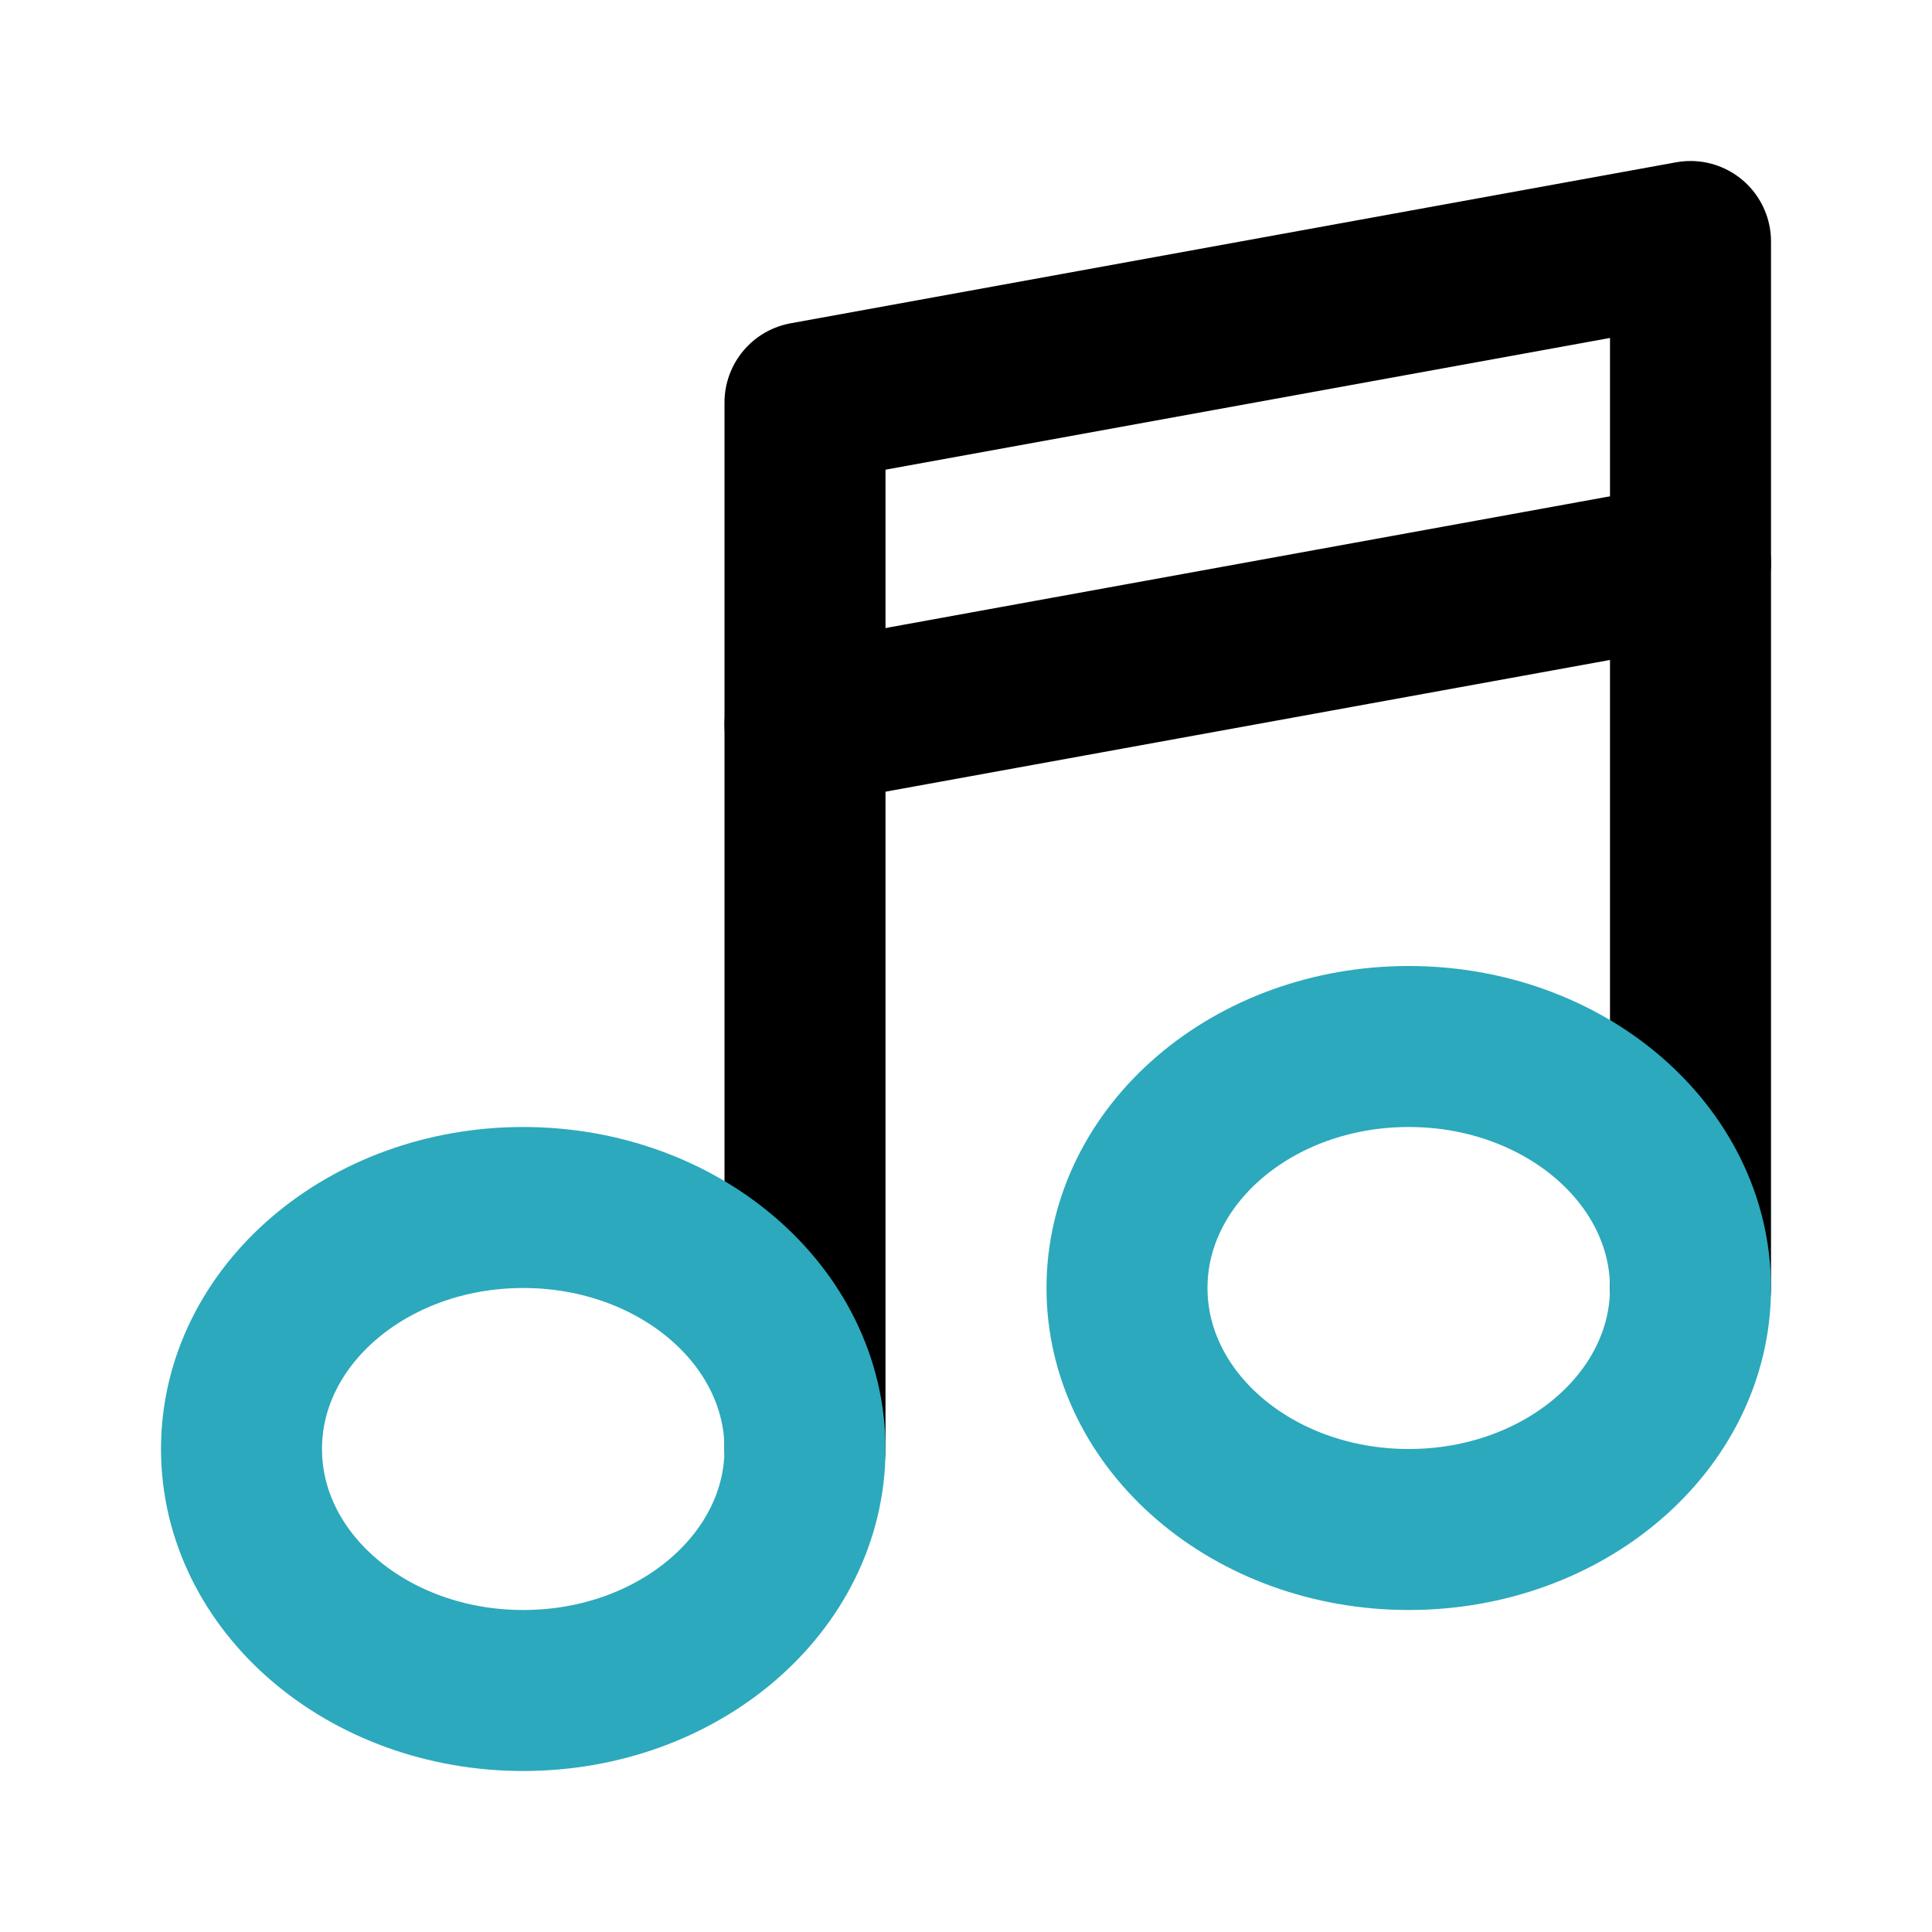
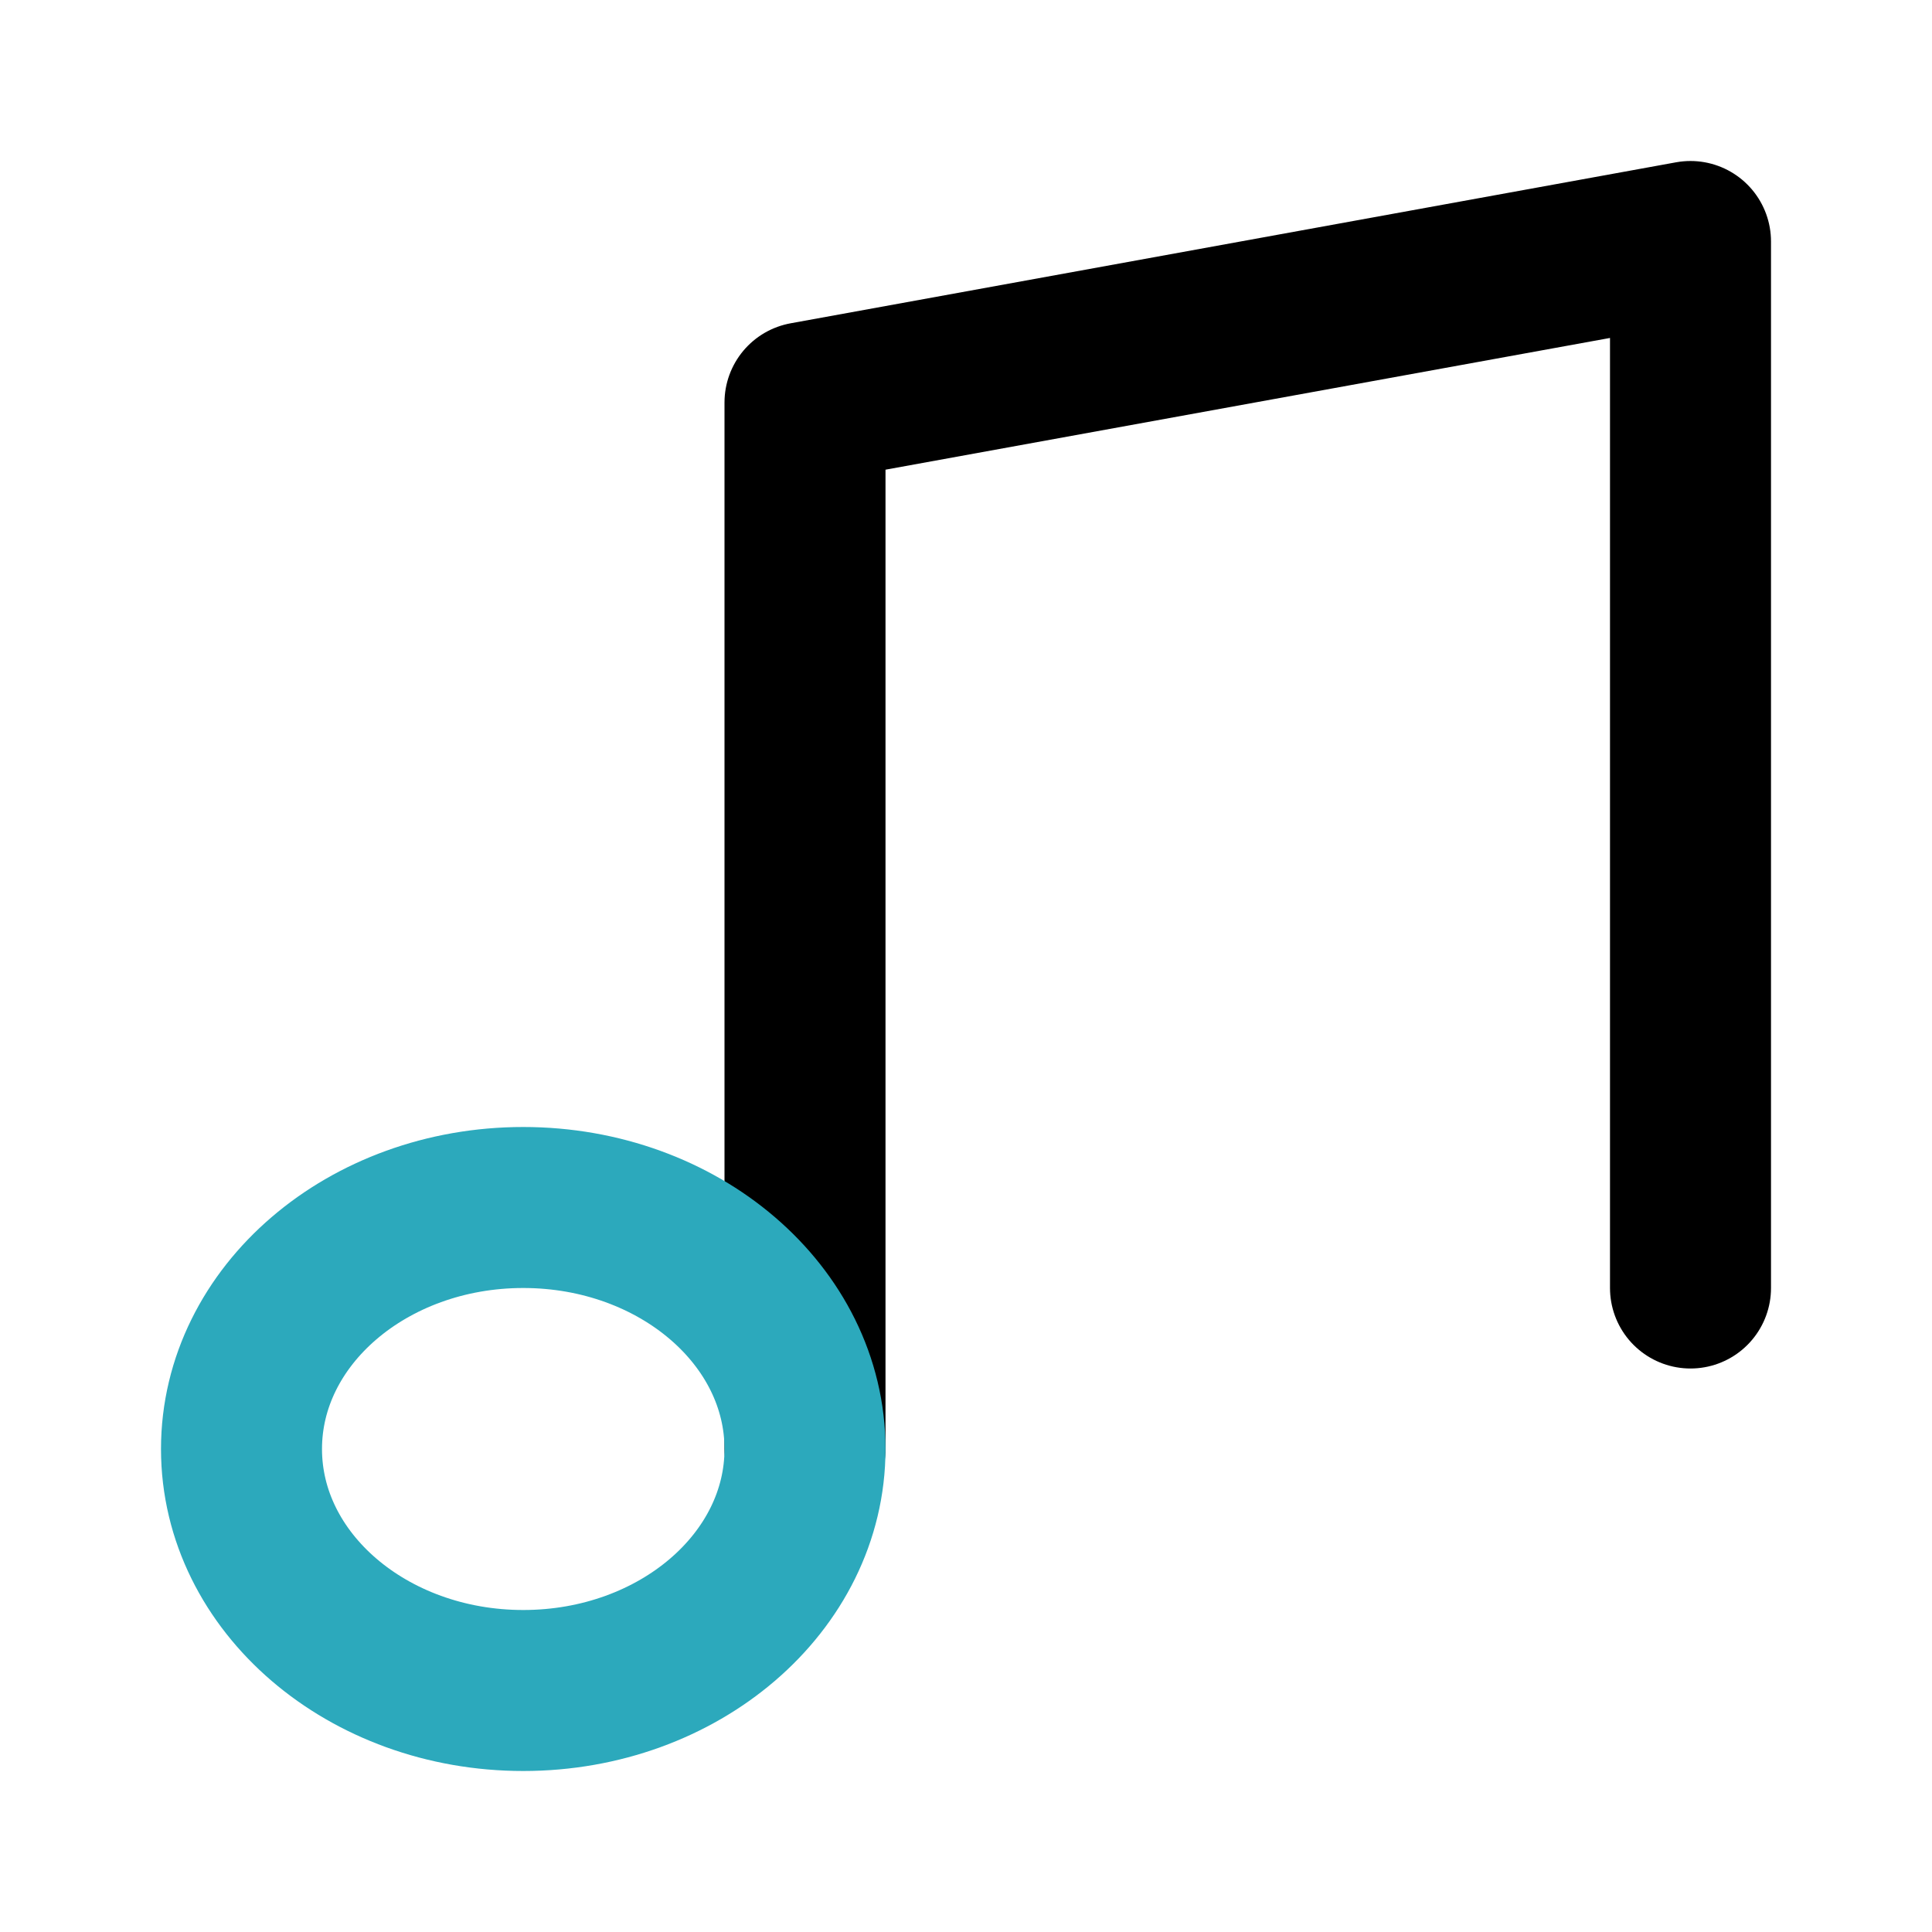
<svg xmlns="http://www.w3.org/2000/svg" fill="#000000" width="800px" height="800px" viewBox="0 0 24 24" id="music-2" data-name="Line Color" class="icon line-color">
-   <line id="primary" x1="21" y1="7" x2="10" y2="9" style="fill: none; stroke: rgb(0, 0, 0); stroke-linecap: round; stroke-linejoin: round; stroke-width: 2;" />
  <polyline id="primary-2" data-name="primary" points="10 18 10 5 21 3 21 16" style="fill: none; stroke: rgb(0, 0, 0); stroke-linecap: round; stroke-linejoin: round; stroke-width: 2;" />
  <ellipse id="secondary" cx="6.5" cy="18" rx="3.5" ry="3" style="fill: none; stroke: rgb(44, 169, 188); stroke-linecap: round; stroke-linejoin: round; stroke-width: 2;" />
-   <ellipse id="secondary-2" data-name="secondary" cx="17.5" cy="16" rx="3.5" ry="3" style="fill: none; stroke: rgb(44, 169, 188); stroke-linecap: round; stroke-linejoin: round; stroke-width: 2;" />
</svg>